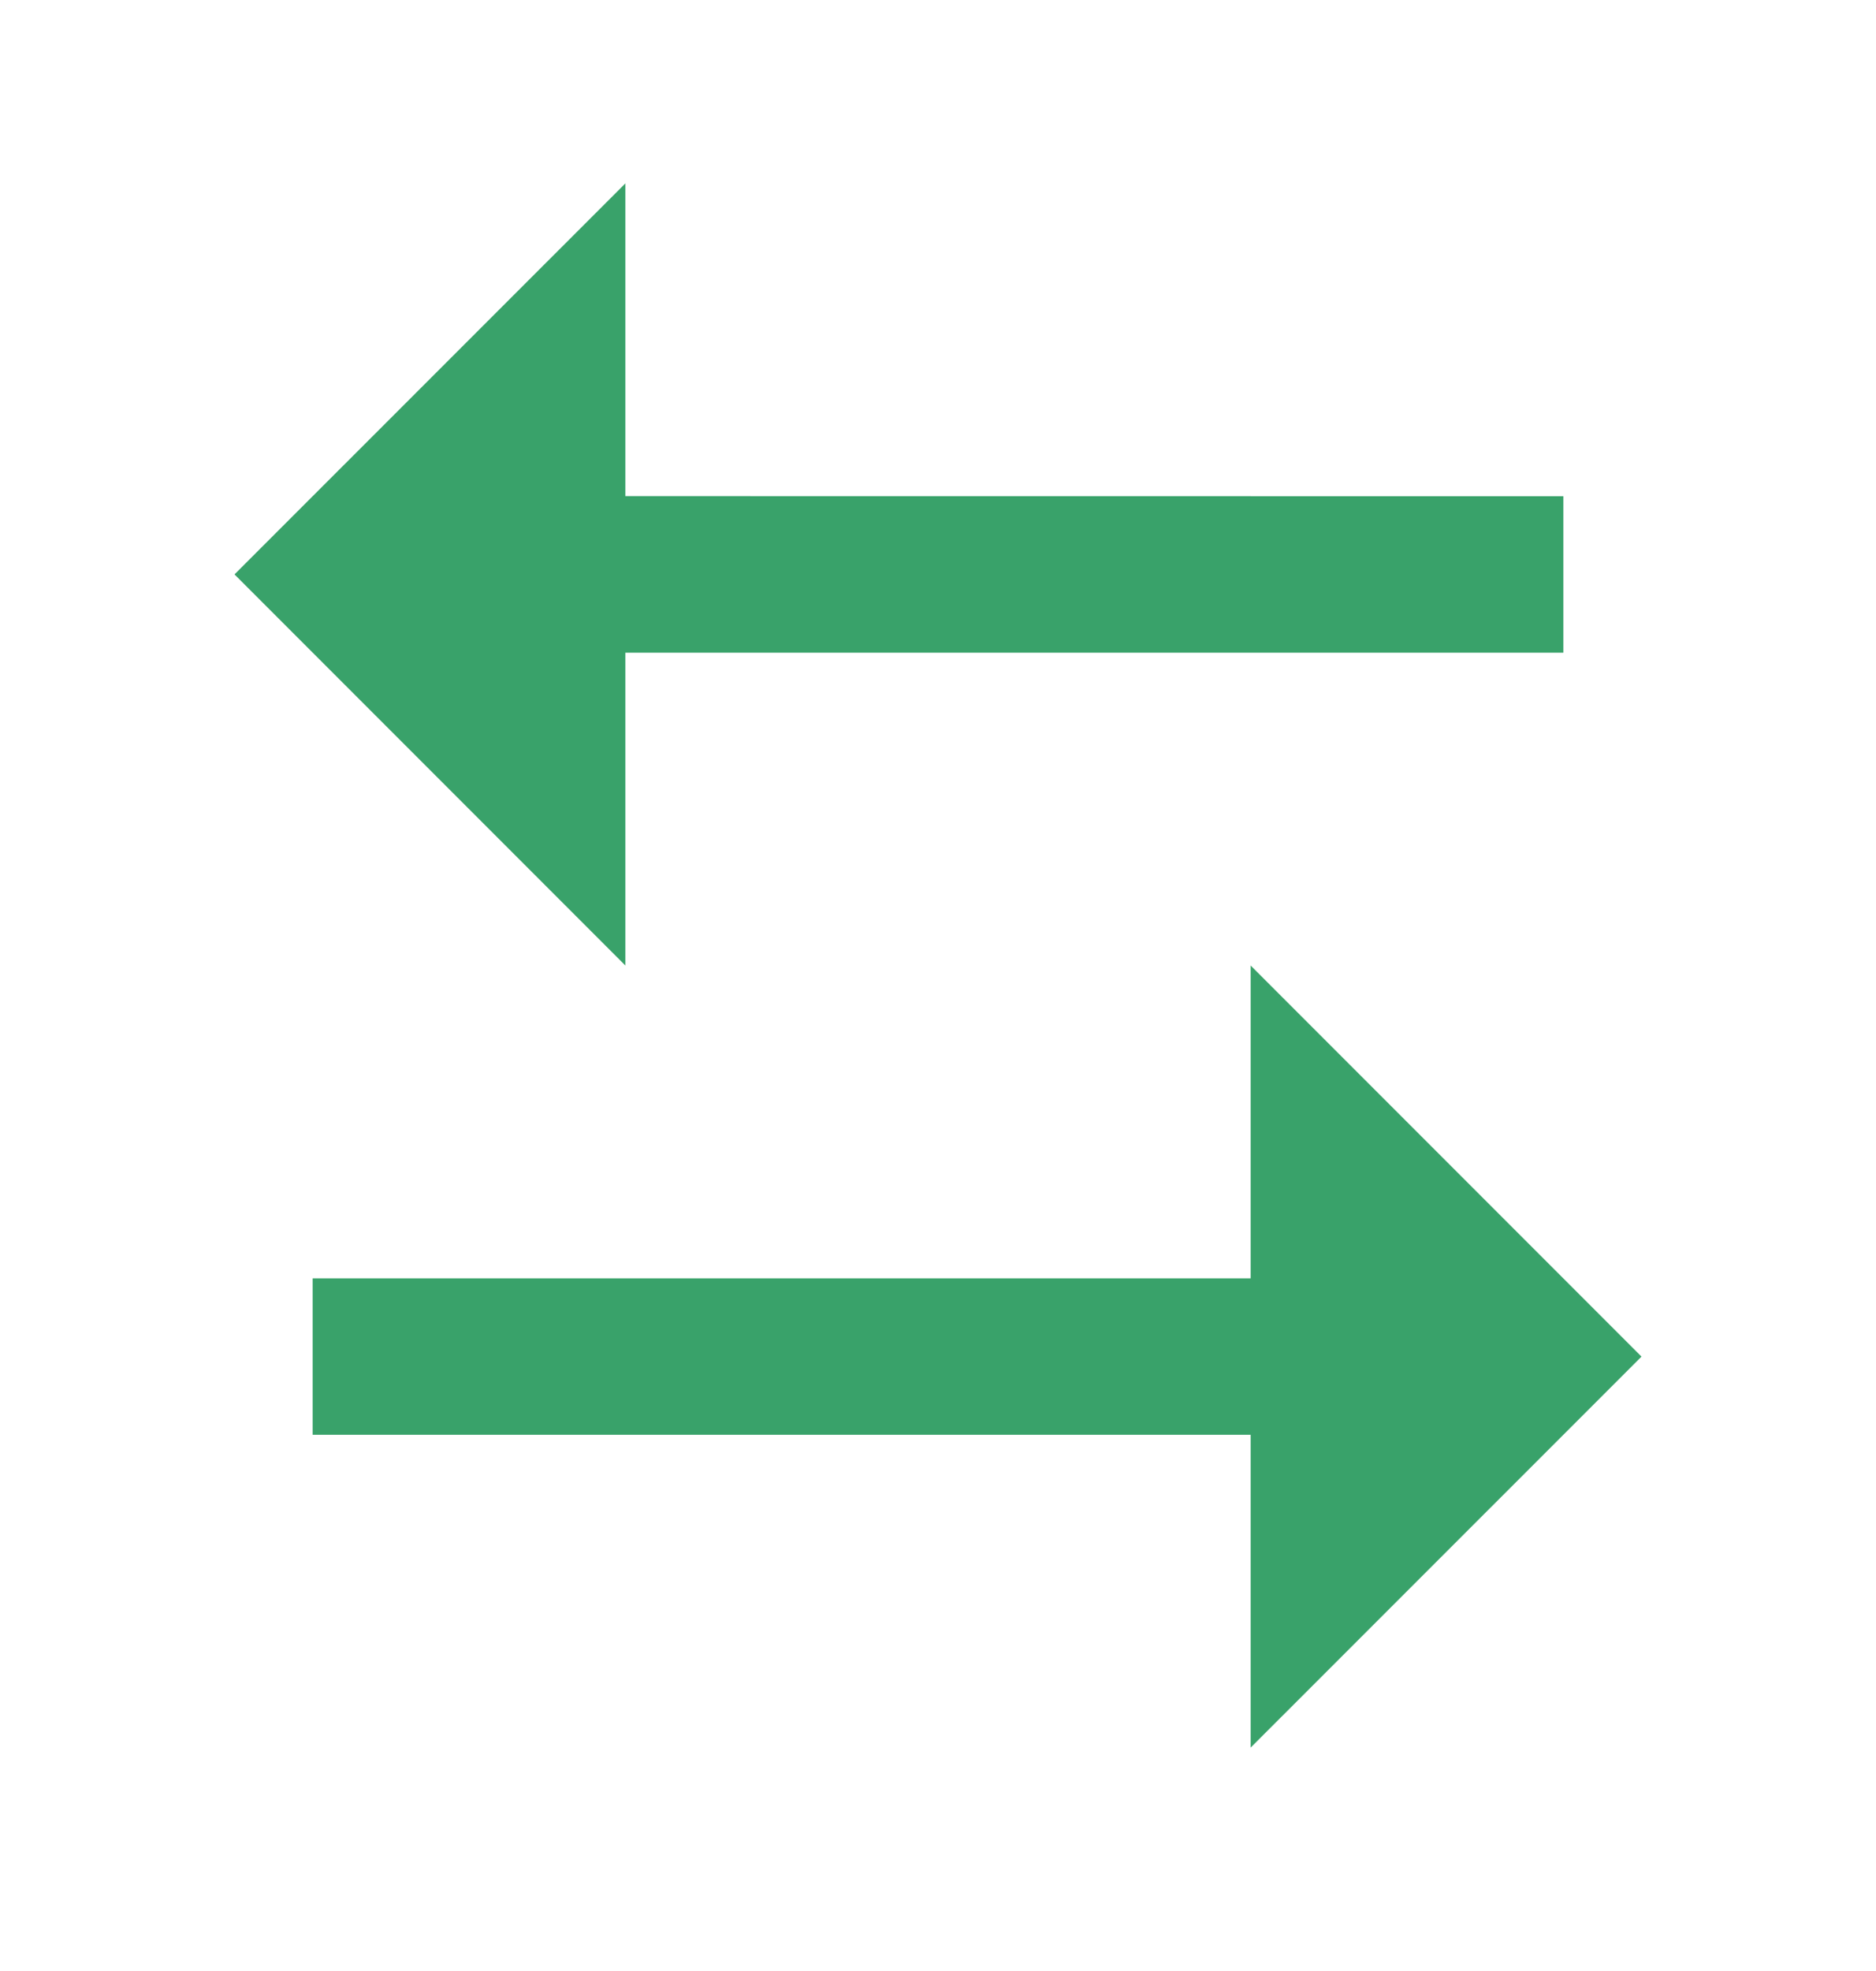
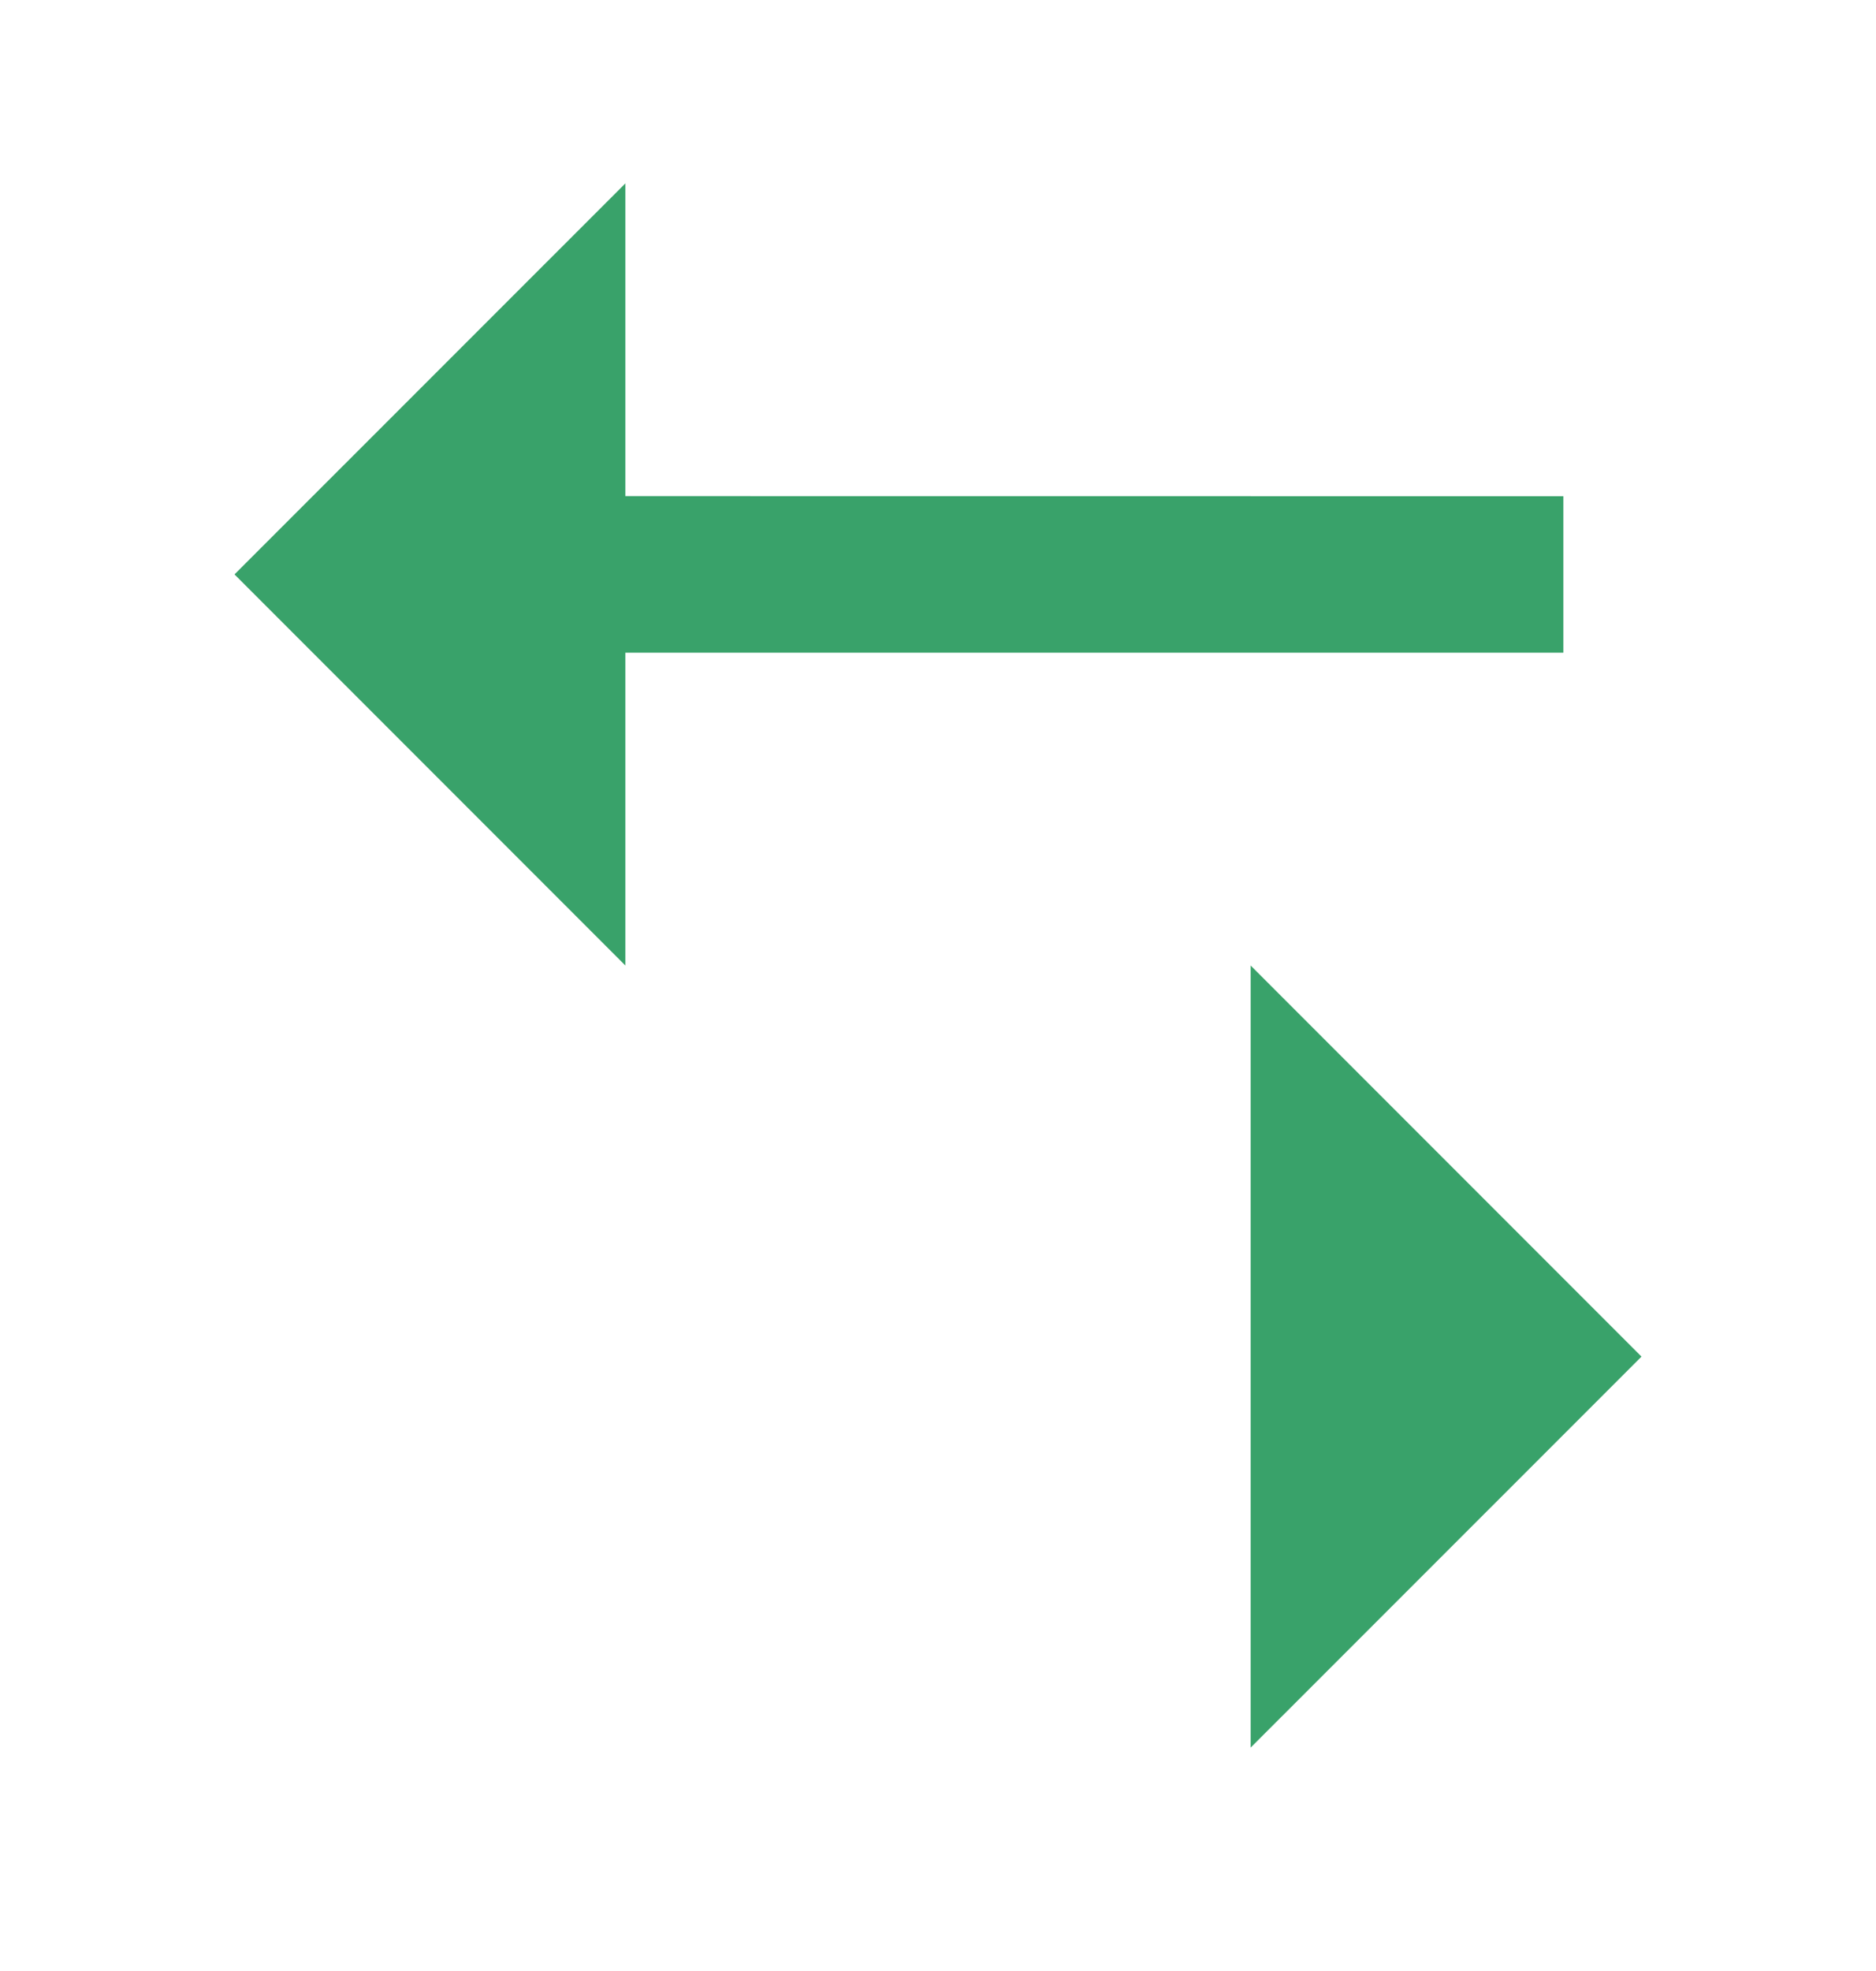
<svg xmlns="http://www.w3.org/2000/svg" width="20" height="21" viewBox="0 0 20 21" fill="none">
  <g id="fill/system/arrow-left-right-fill">
-     <path id="Vector" d="M13.333 13.62V10.287L17.5 14.454L13.333 18.62V15.287H3.333V13.62H13.333ZM6.667 1.954V5.286L16.667 5.287V6.954H6.667V10.287L2.5 6.12L6.667 1.954Z" fill="#39A26A" />
+     <path id="Vector" d="M13.333 13.62V10.287L17.5 14.454L13.333 18.62V15.287H3.333H13.333ZM6.667 1.954V5.286L16.667 5.287V6.954H6.667V10.287L2.5 6.12L6.667 1.954Z" fill="#39A26A" />
  </g>
</svg>